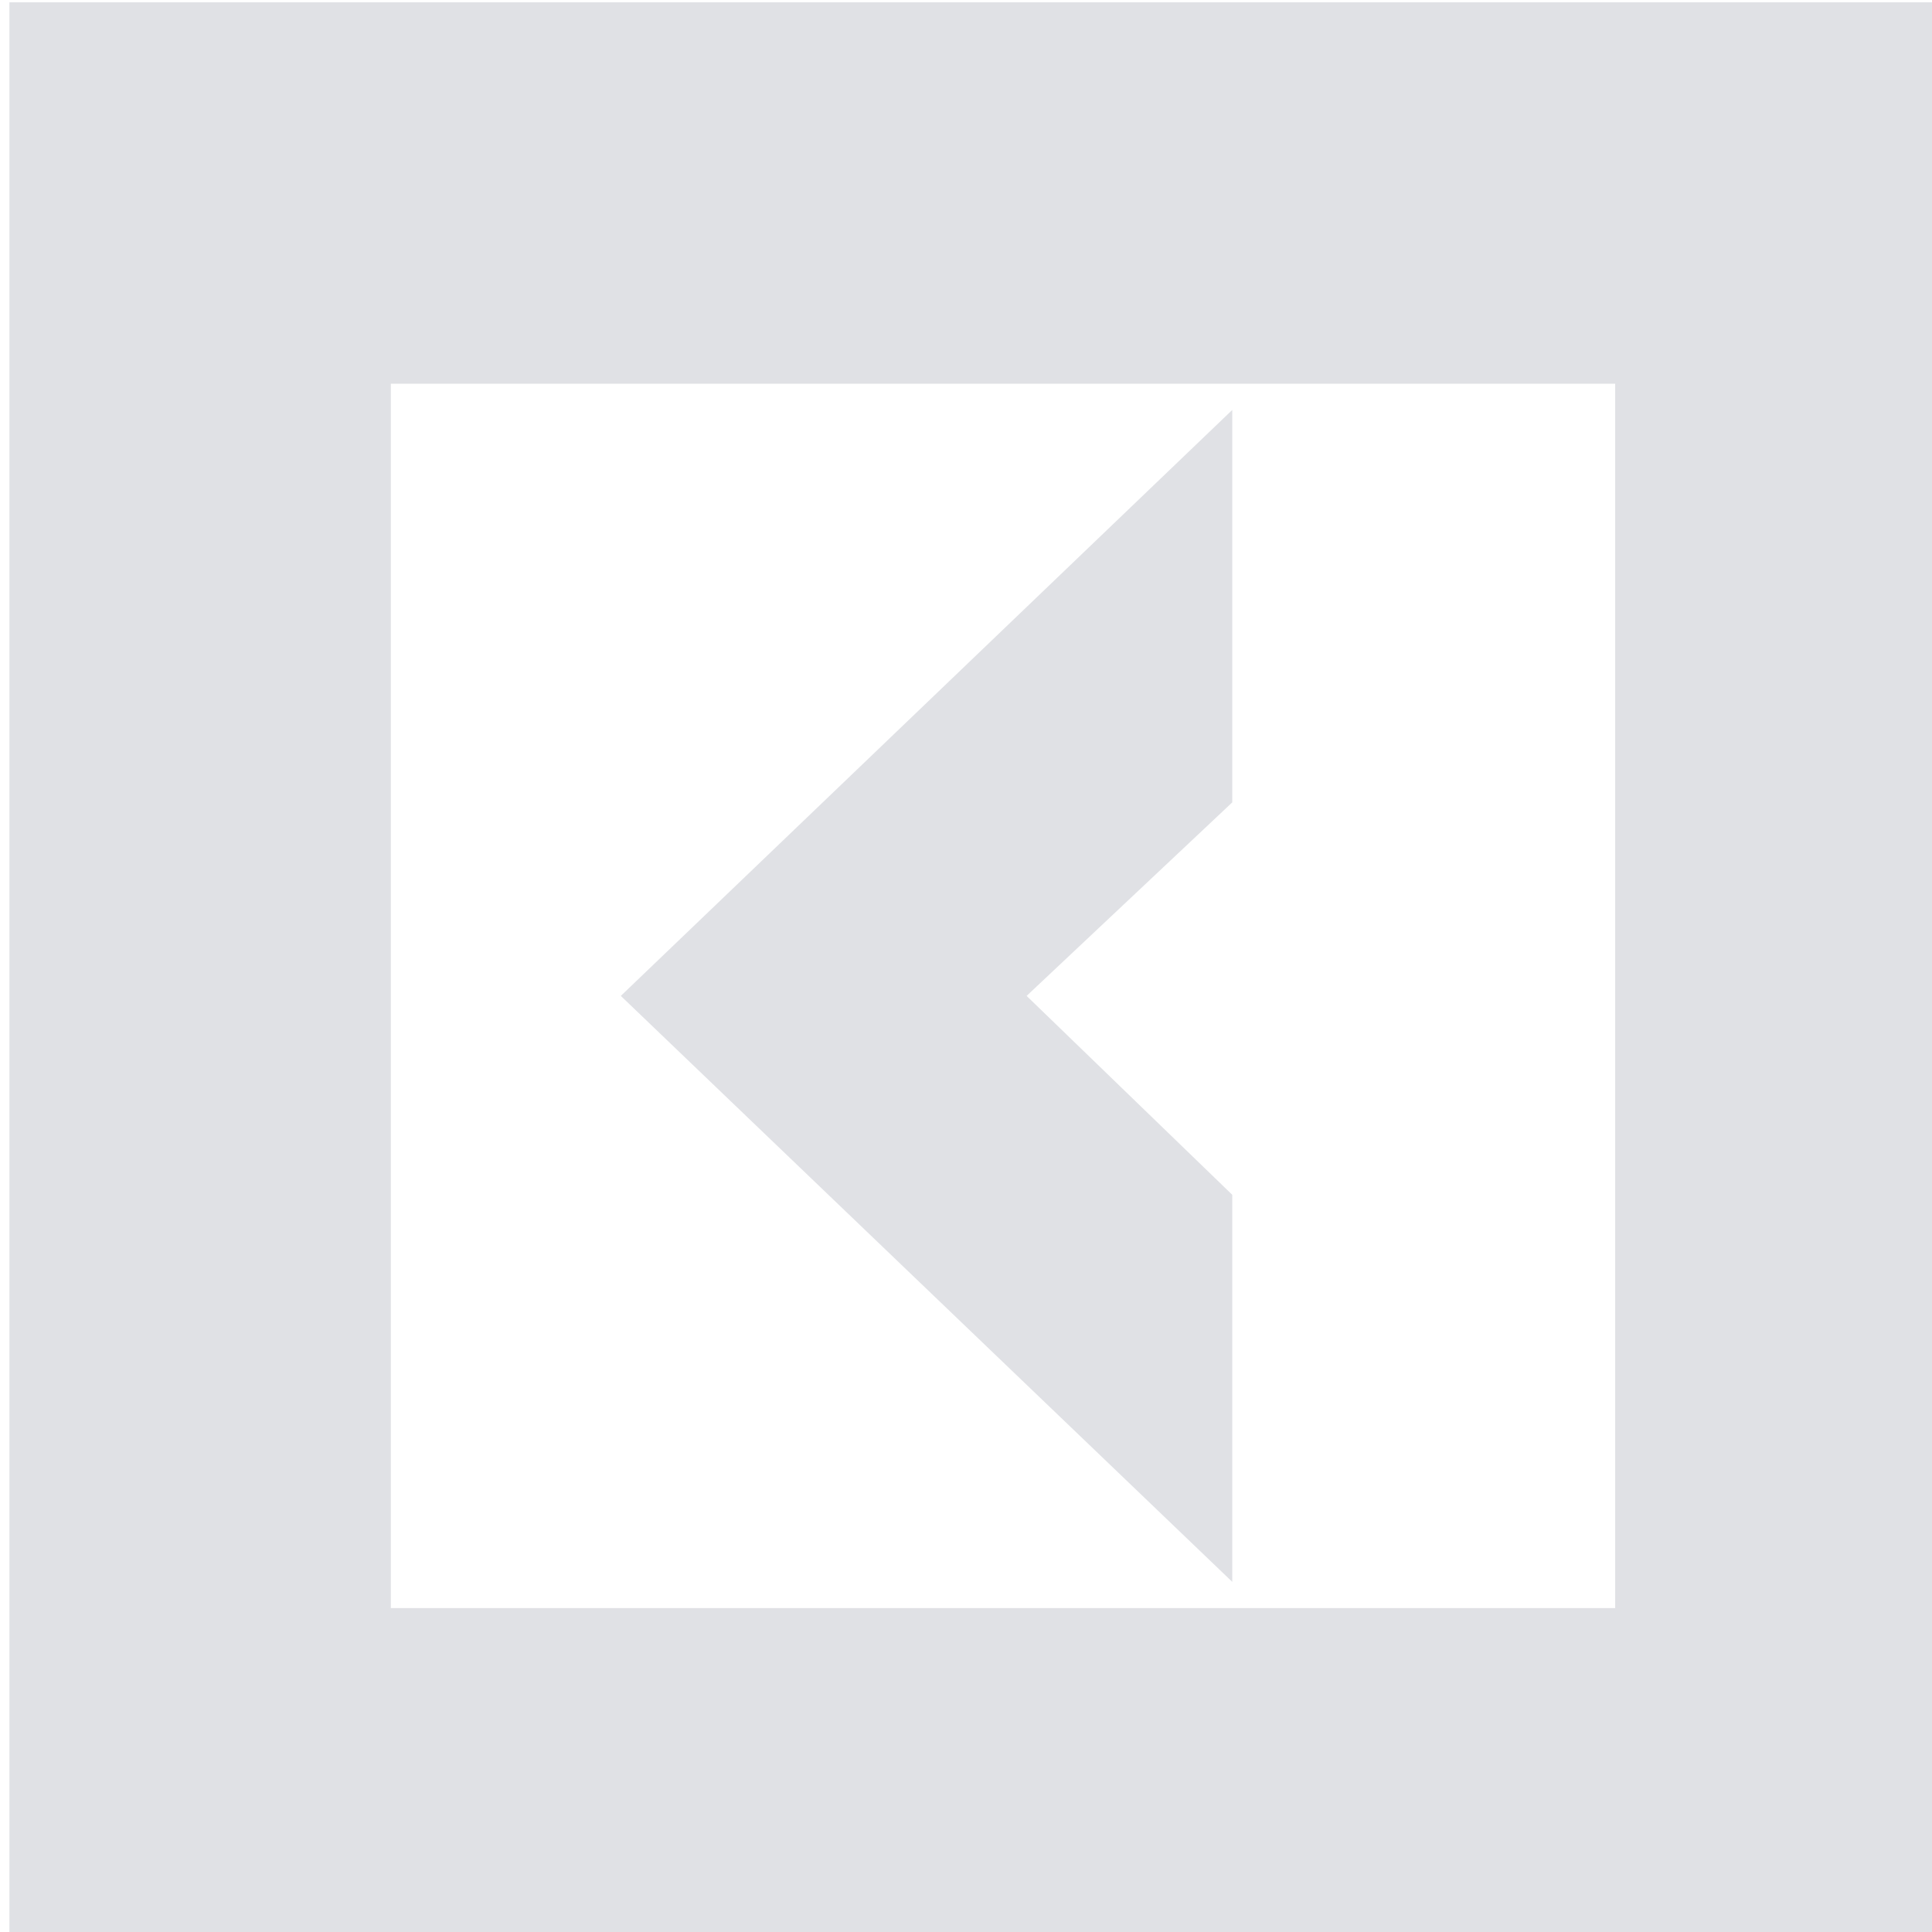
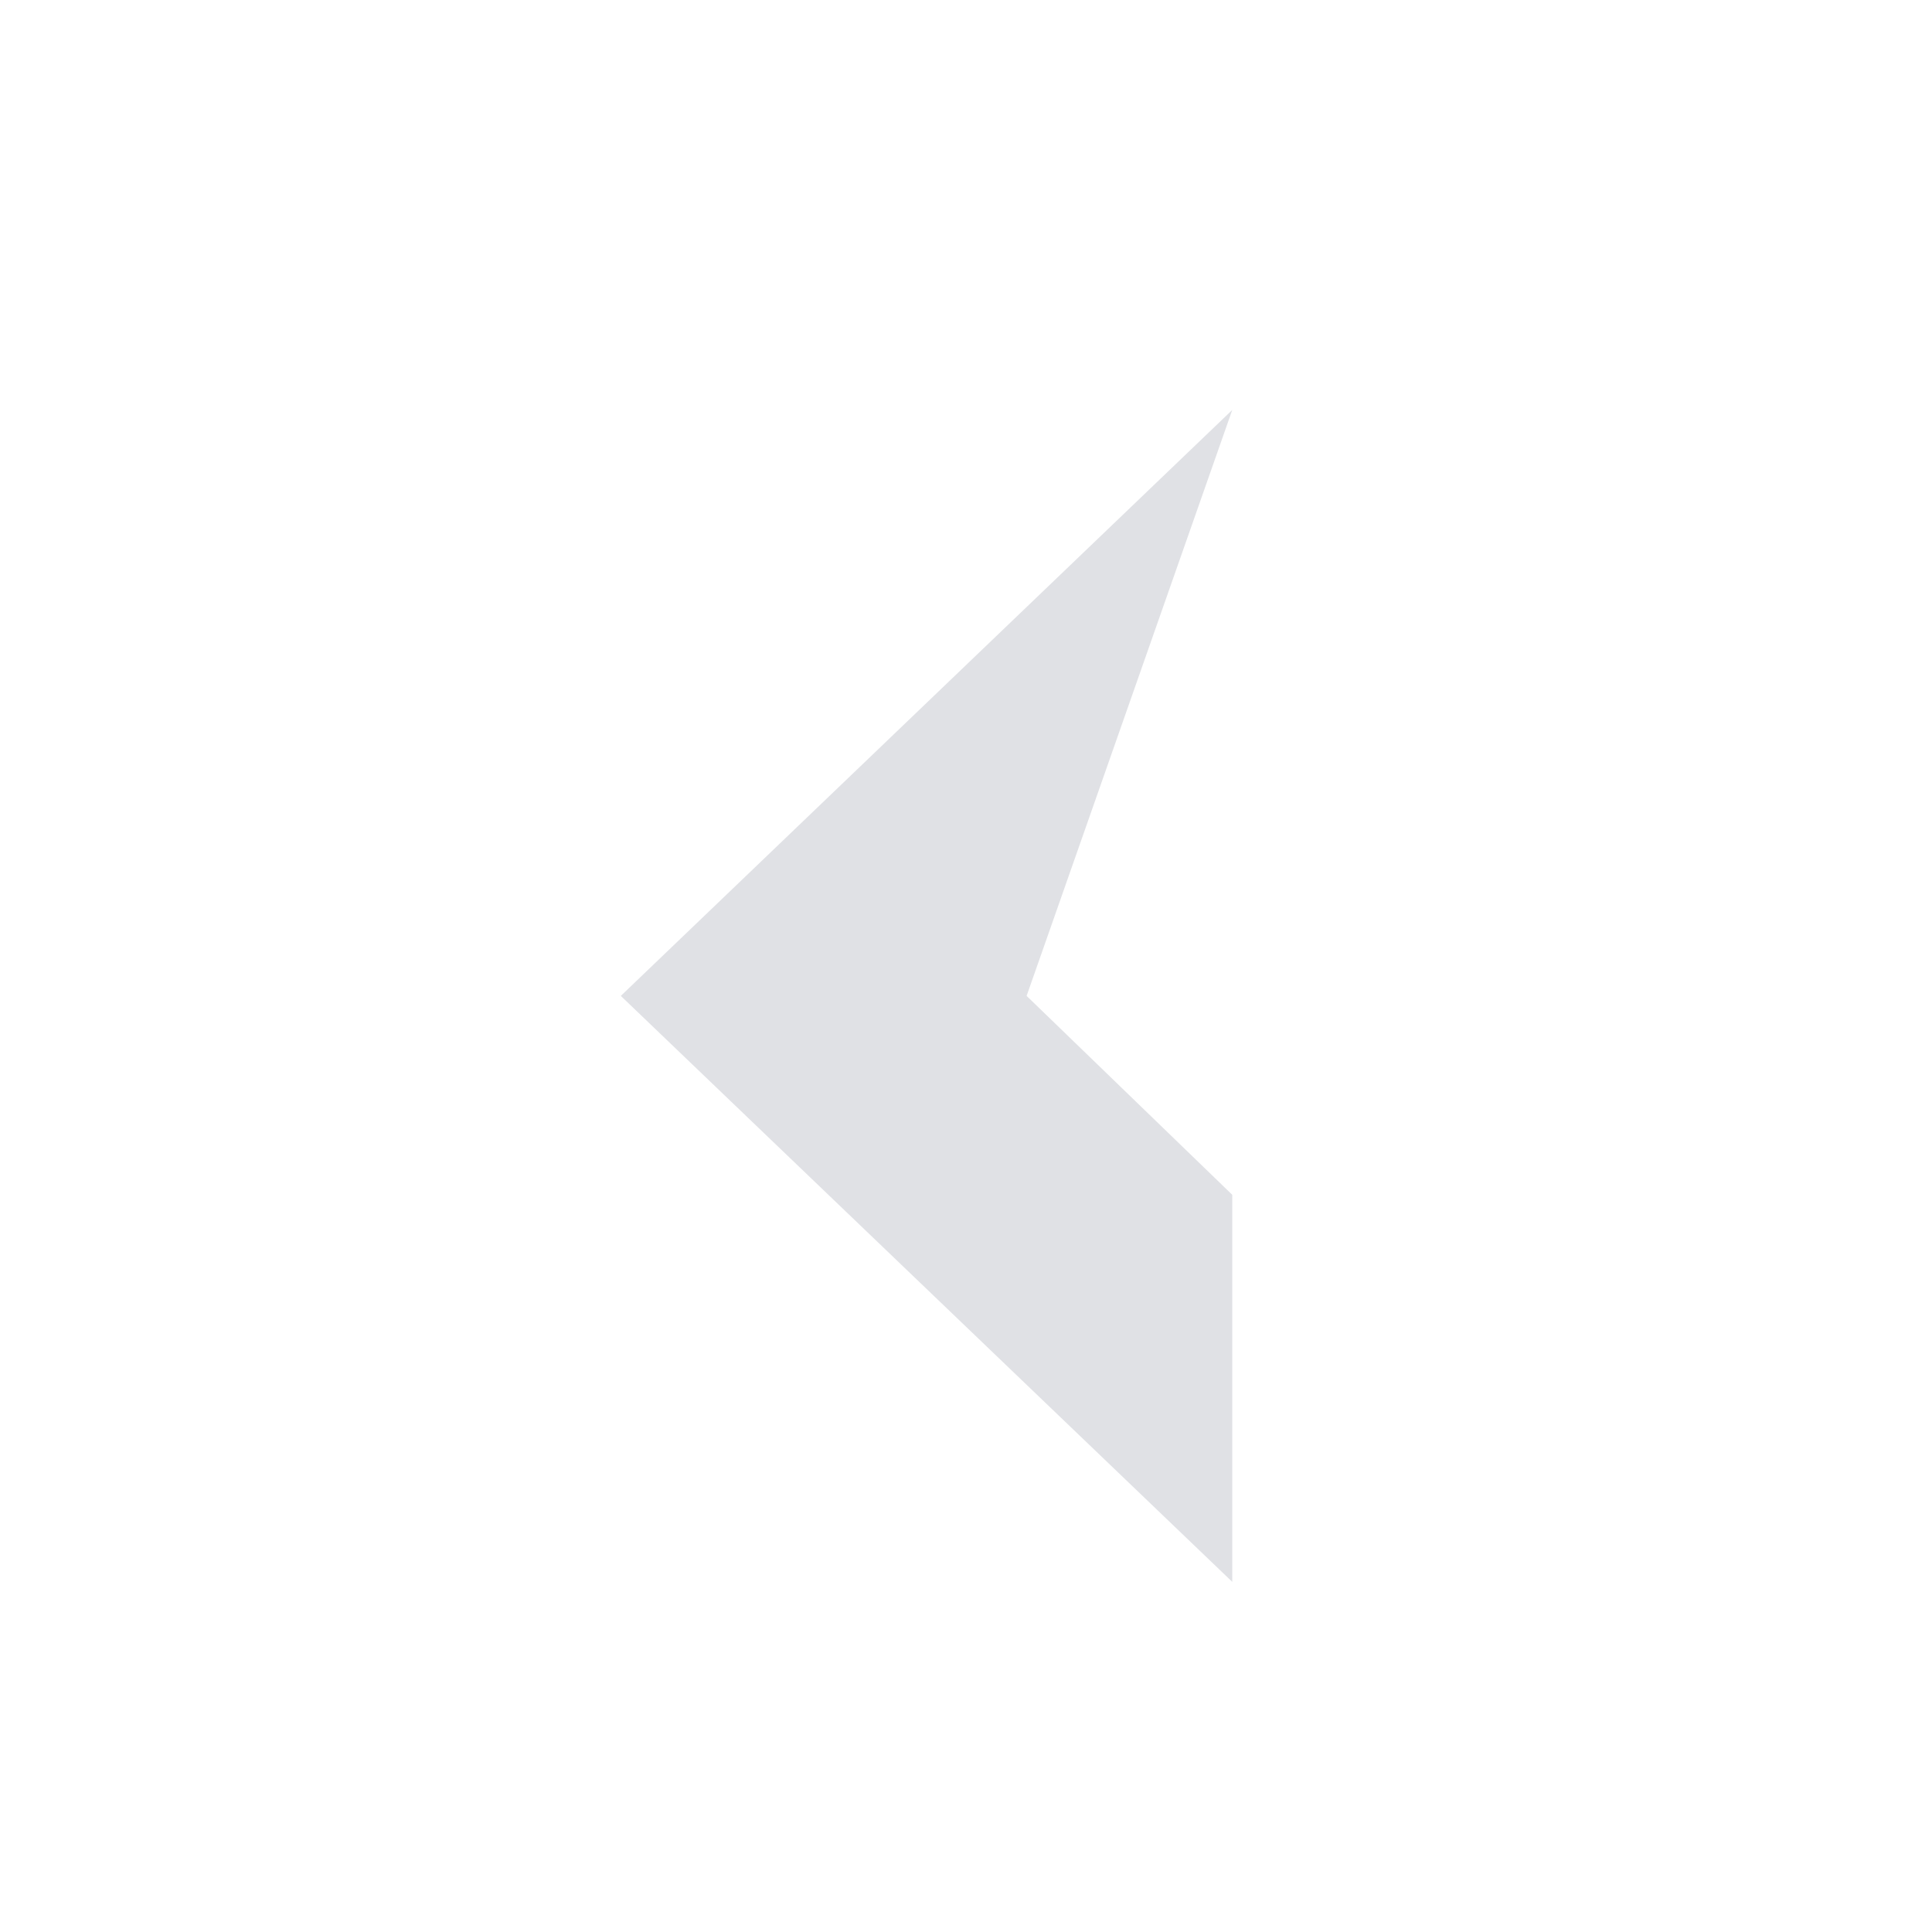
<svg xmlns="http://www.w3.org/2000/svg" width="105" height="105" viewBox="0 0 105 105" fill="none">
  <g filter="url(#filter0_ii_2337_2817)">
-     <path d="M55.282 51L66.459 61.81V82.846L33.228 51L66.459 19.154V40.482L55.282 51Z" fill="#E0E1E5" />
-     <path fill-rule="evenodd" clip-rule="evenodd" d="M0 105V-3H108V105H0ZM20.73 84.27H87.27V17.73H20.73V84.27Z" fill="#E0E1E5" />
+     <path d="M55.282 51L66.459 61.81V82.846L33.228 51L66.459 19.154L55.282 51Z" fill="#E0E1E5" />
  </g>
  <defs>
    <filter id="filter0_ii_2337_2817" x="-3.038" y="-3" width="114.588" height="111.125" filterUnits="userSpaceOnUse" color-interpolation-filters="sRGB">
      <feFlood flood-opacity="0" result="BackgroundImageFix" />
      <feBlend mode="normal" in="SourceGraphic" in2="BackgroundImageFix" result="shape" />
      <feColorMatrix in="SourceAlpha" type="matrix" values="0 0 0 0 0 0 0 0 0 0 0 0 0 0 0 0 0 0 127 0" result="hardAlpha" />
      <feOffset dx="-3.038" />
      <feGaussianBlur stdDeviation="3.966" />
      <feComposite in2="hardAlpha" operator="arithmetic" k2="-1" k3="1" />
      <feColorMatrix type="matrix" values="0 0 0 0 0.989 0 0 0 0 0.989 0 0 0 0 0.989 0 0 0 0.7 0" />
      <feBlend mode="normal" in2="shape" result="effect1_innerShadow_2337_2817" />
      <feColorMatrix in="SourceAlpha" type="matrix" values="0 0 0 0 0 0 0 0 0 0 0 0 0 0 0 0 0 0 127 0" result="hardAlpha" />
      <feOffset dx="3.55" dy="3.125" />
      <feGaussianBlur stdDeviation="2.413" />
      <feComposite in2="hardAlpha" operator="arithmetic" k2="-1" k3="1" />
      <feColorMatrix type="matrix" values="0 0 0 0 0.55 0 0 0 0 0.55 0 0 0 0 0.55 0 0 0 0.15 0" />
      <feBlend mode="normal" in2="effect1_innerShadow_2337_2817" result="effect2_innerShadow_2337_2817" />
    </filter>
  </defs>
</svg>